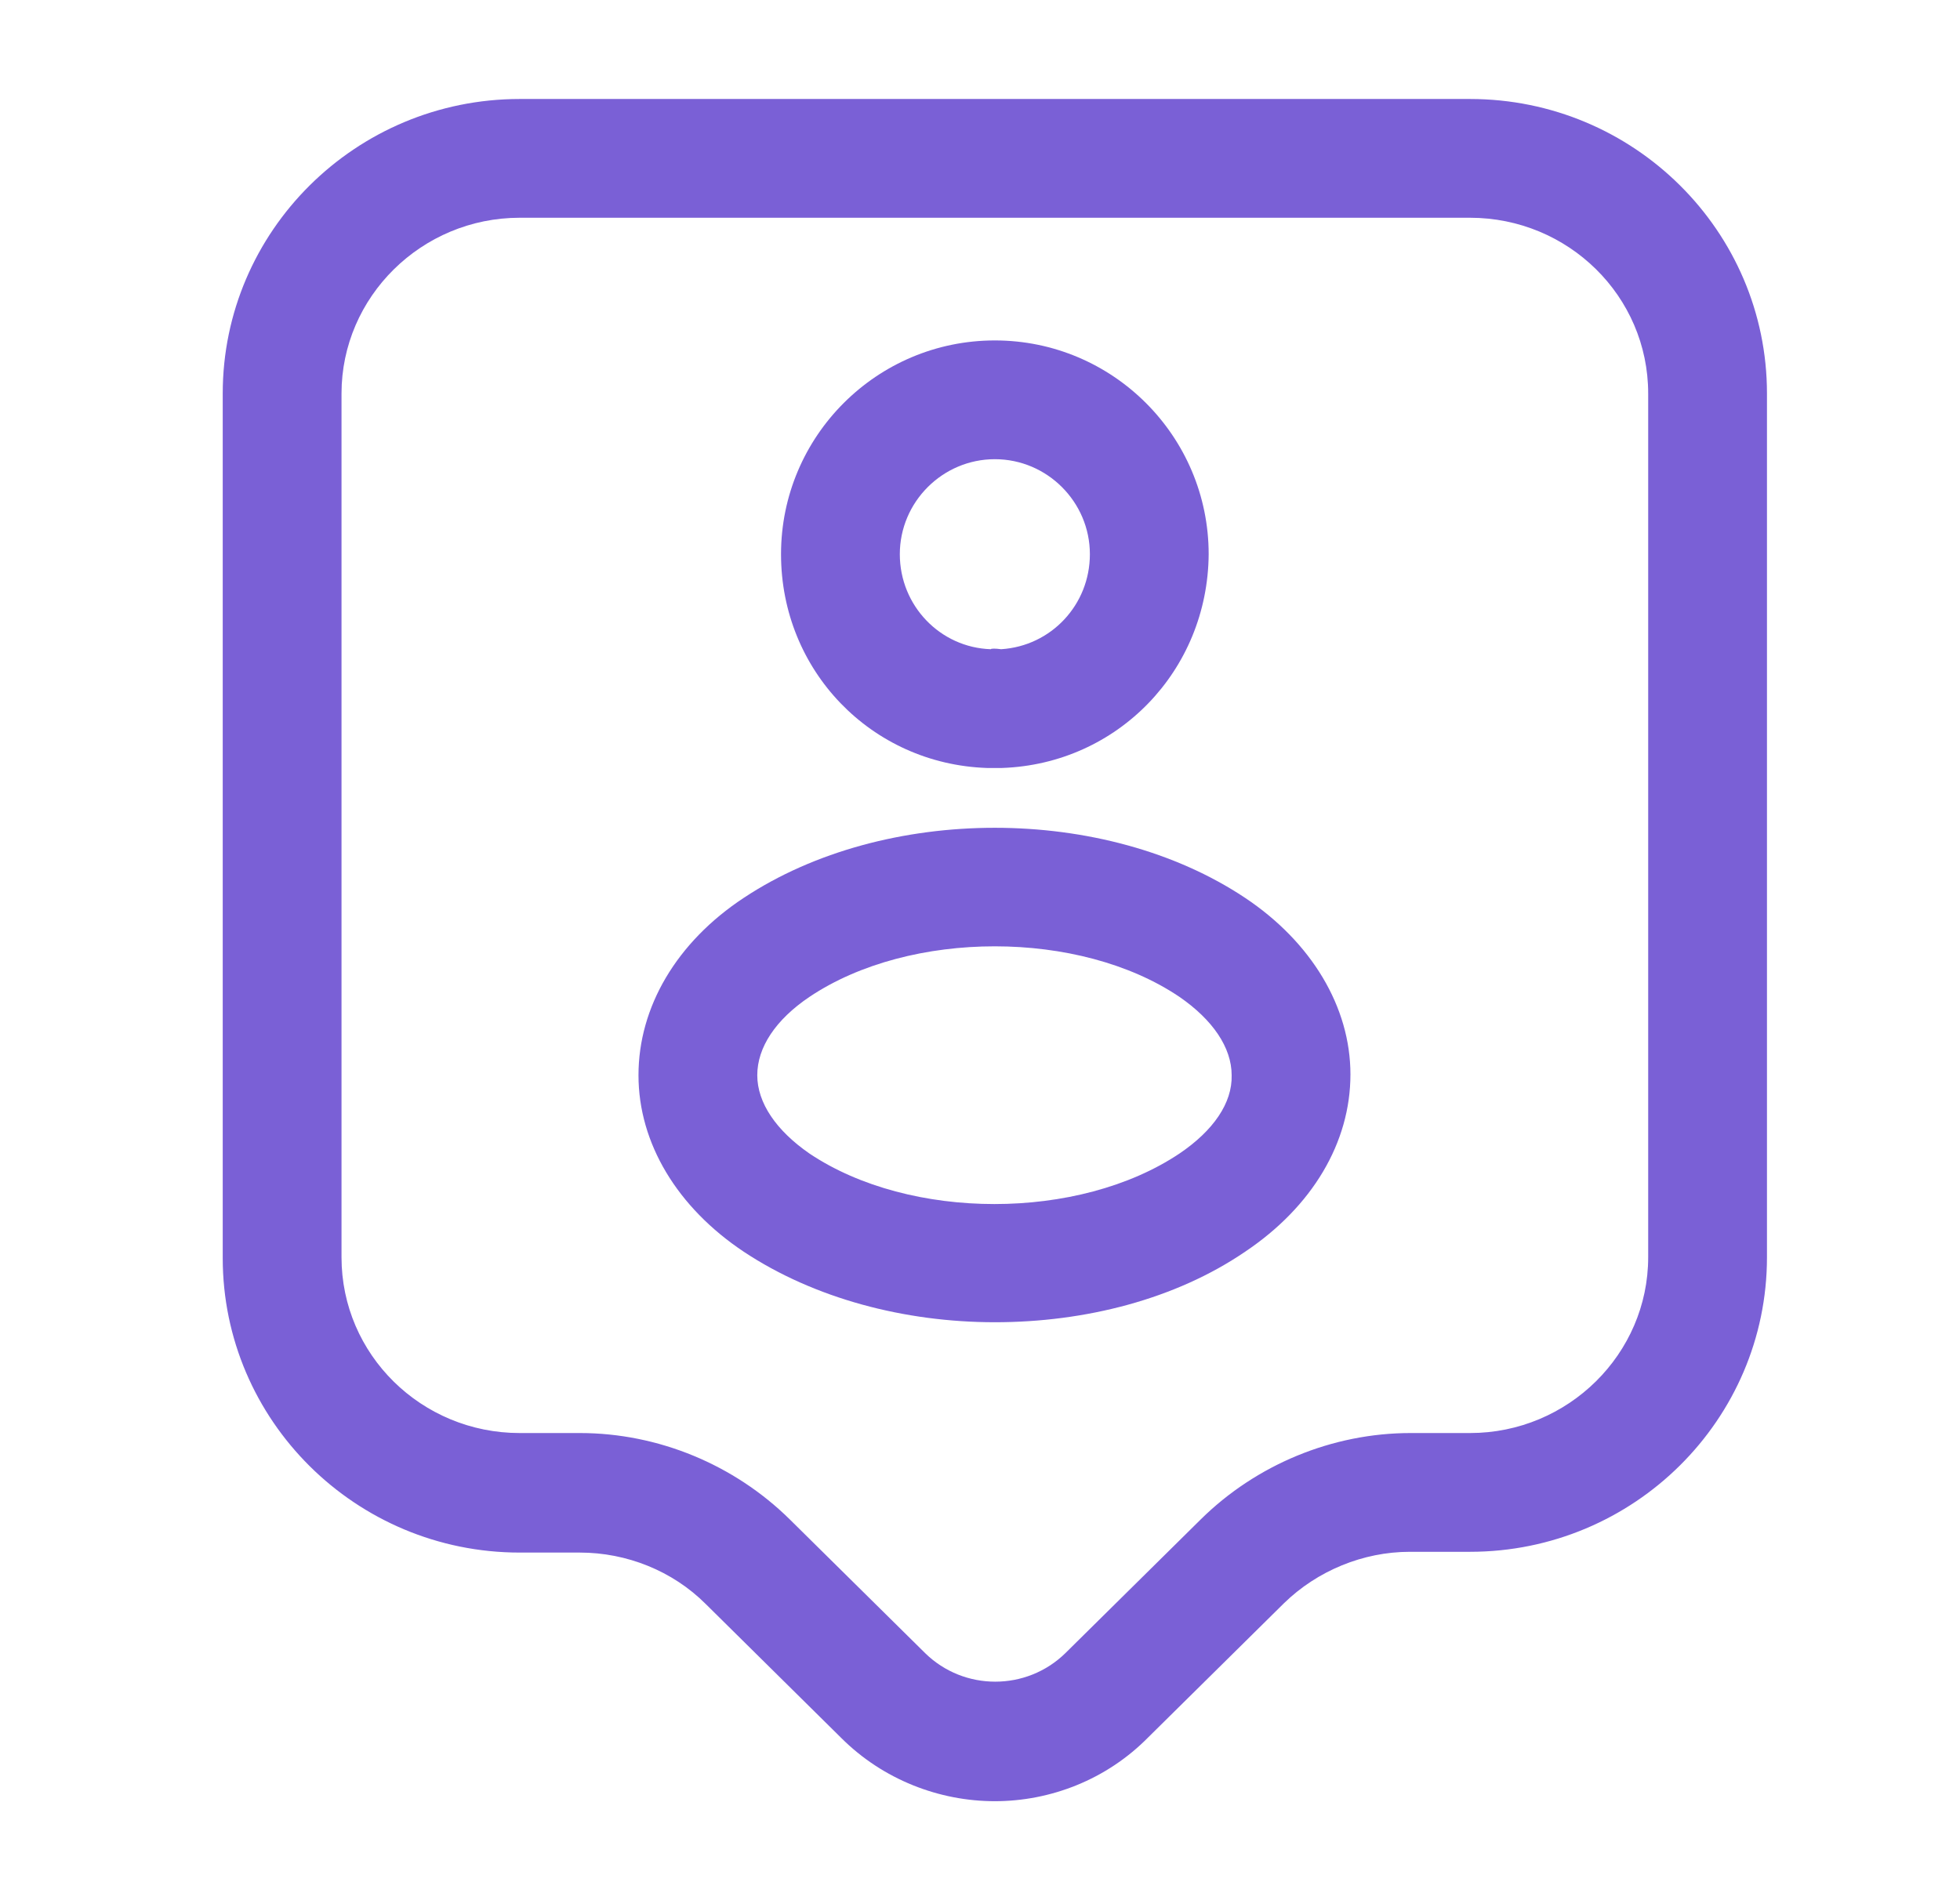
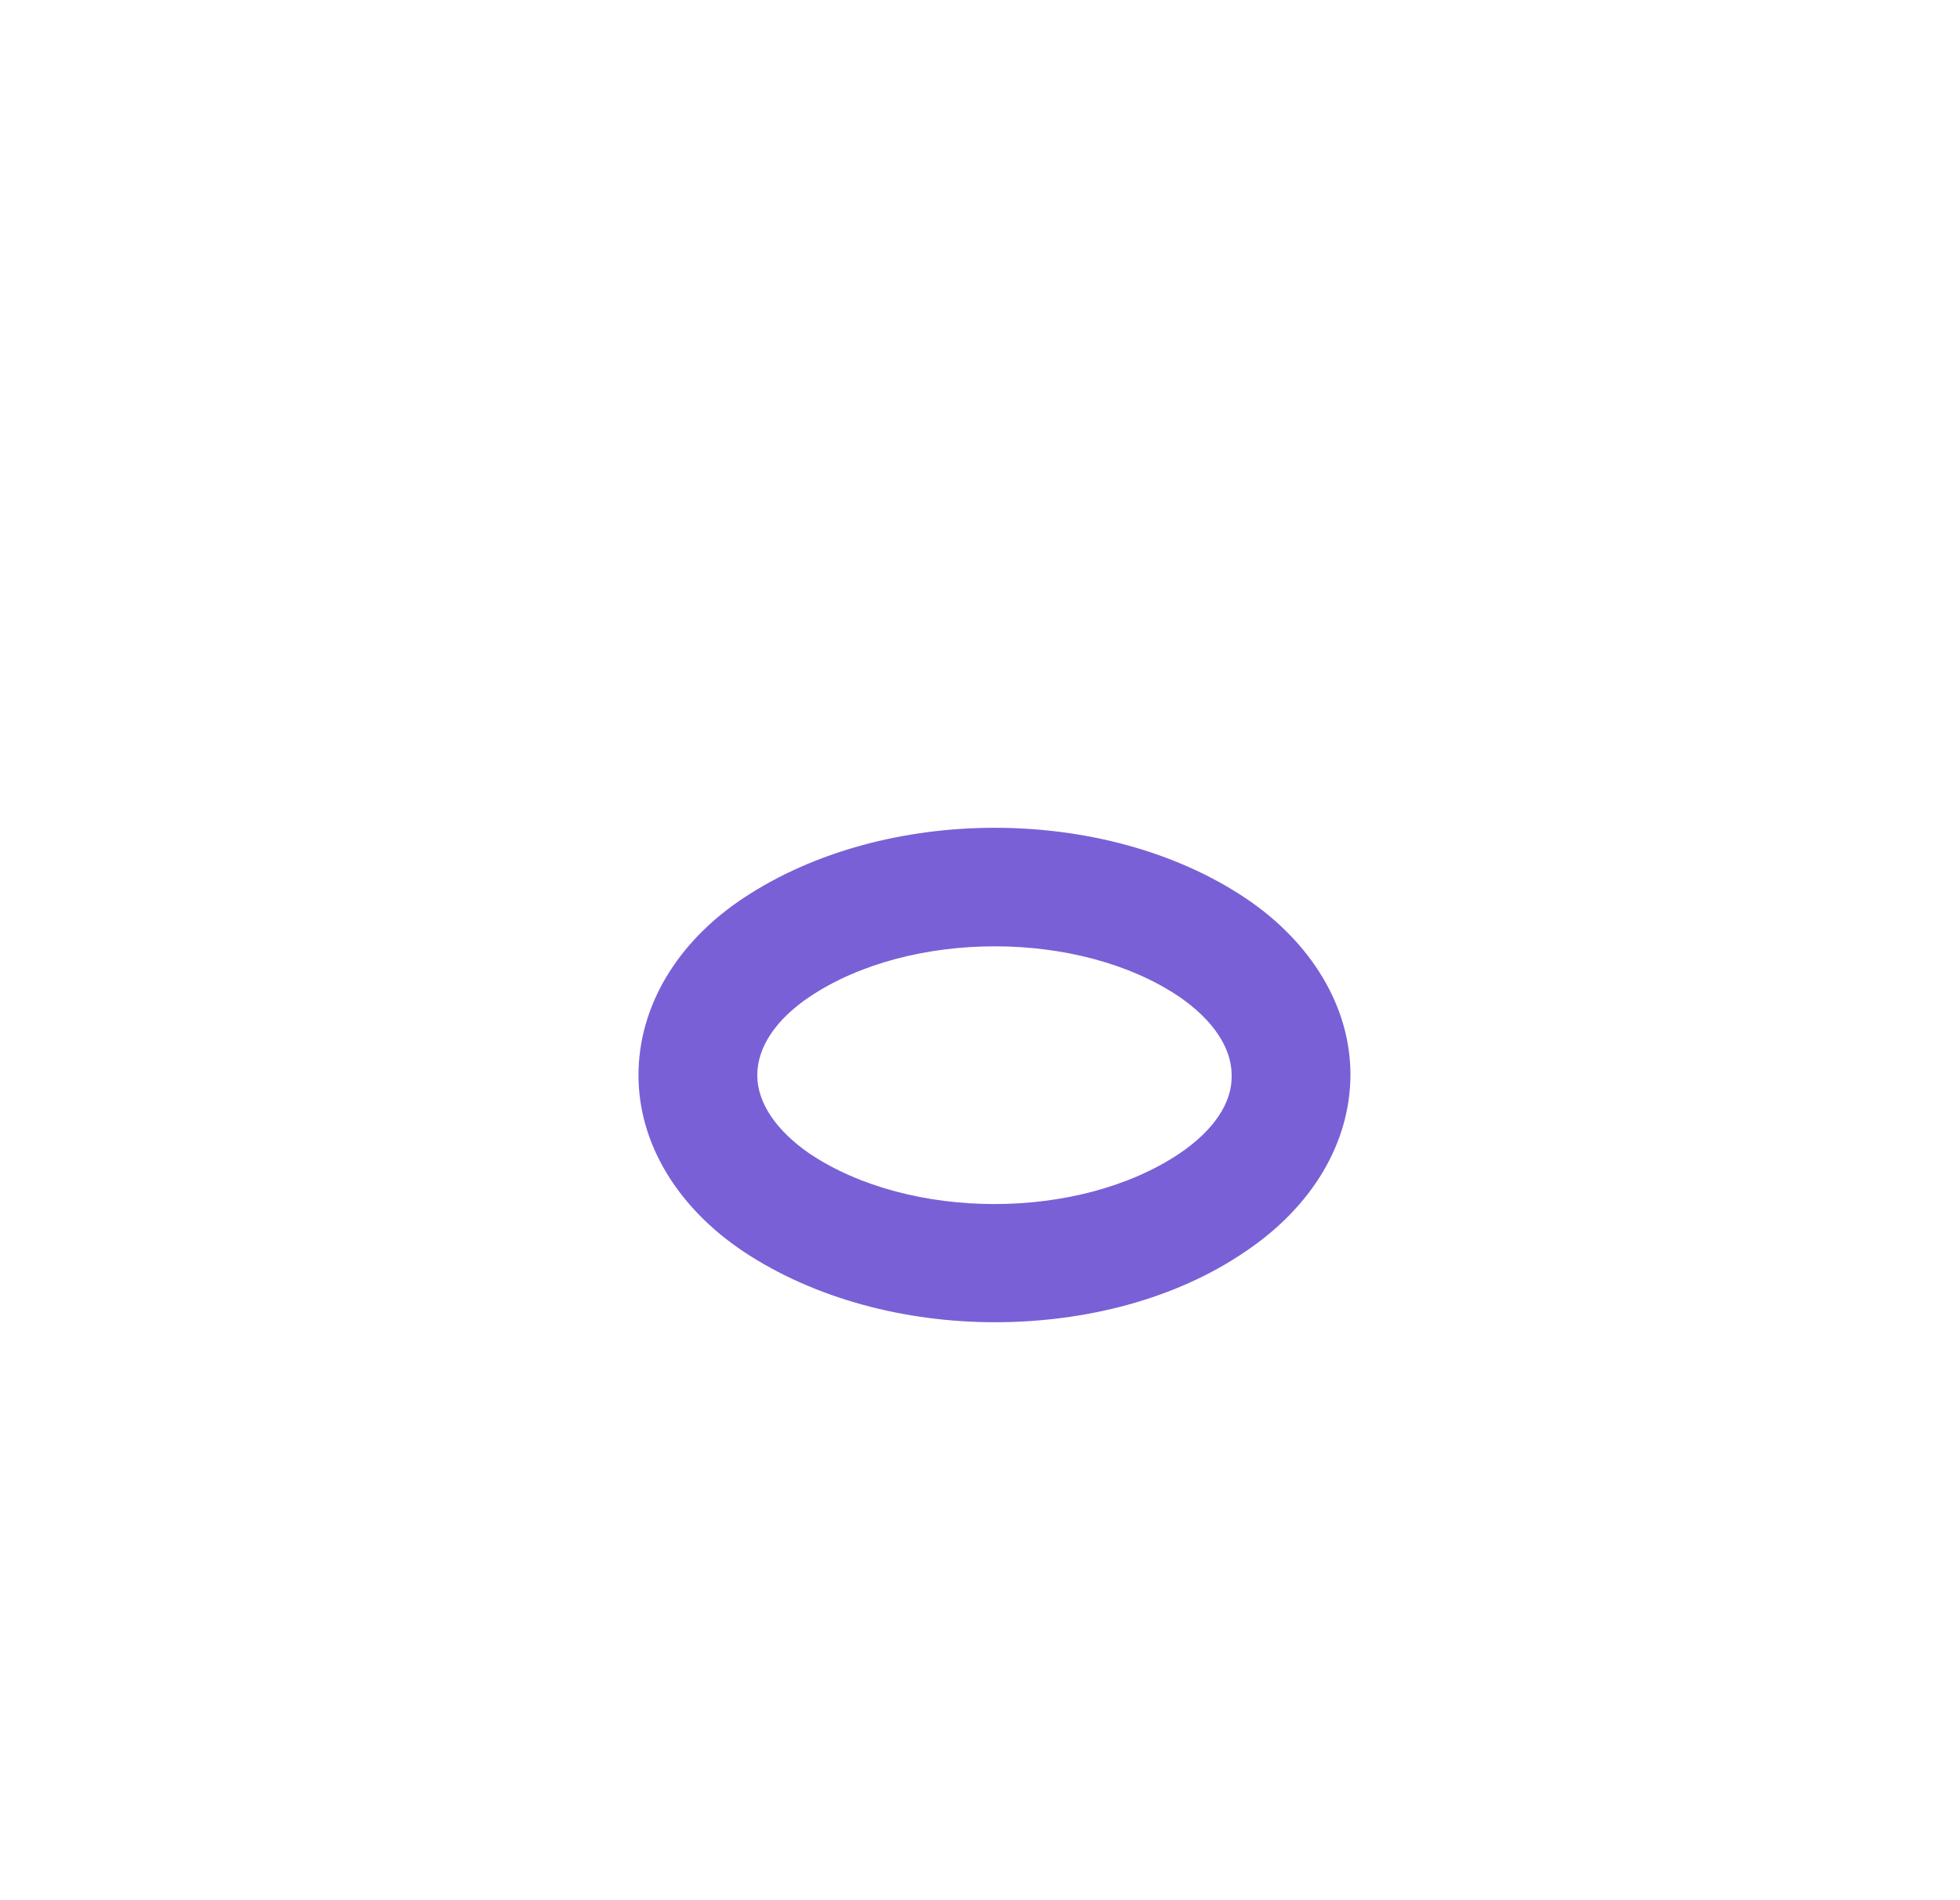
<svg xmlns="http://www.w3.org/2000/svg" width="33" height="32" viewBox="0 0 33 32" fill="none">
-   <path fill-rule="evenodd" clip-rule="evenodd" d="M16.616 12.933C14.67 12.866 13.15 11.293 13.15 9.333C13.15 7.346 14.763 5.733 16.75 5.733C18.736 5.733 20.35 7.346 20.35 9.333C20.336 11.293 18.817 12.866 16.87 12.933H16.616ZM16.75 7.733C15.87 7.733 15.15 8.453 15.15 9.333C15.15 10.2 15.83 10.906 16.683 10.933C16.683 10.92 16.763 10.92 16.856 10.933C17.696 10.88 18.35 10.186 18.35 9.333C18.35 8.453 17.63 7.733 16.75 7.733Z" fill="#7A60D6" />
  <path fill-rule="evenodd" clip-rule="evenodd" d="M12.523 21.08C13.71 21.867 15.23 22.267 16.75 22.267C18.27 22.267 19.79 21.88 20.963 21.08C22.097 20.32 22.737 19.24 22.737 18.093C22.737 16.96 22.083 15.867 20.963 15.12C18.603 13.547 14.897 13.547 12.523 15.12C11.39 15.867 10.75 16.96 10.75 18.107C10.75 19.253 11.403 20.333 12.523 21.08ZM12.75 18.107C12.75 17.64 13.057 17.173 13.63 16.787C15.323 15.653 18.177 15.653 19.857 16.787C20.417 17.173 20.737 17.64 20.737 18.107C20.75 18.573 20.43 19.04 19.857 19.427C18.163 20.56 15.323 20.56 13.63 19.427C13.07 19.04 12.75 18.573 12.75 18.107Z" fill="#7A60D6" />
-   <path fill-rule="evenodd" clip-rule="evenodd" d="M16.75 30.333C15.817 30.333 14.87 29.973 14.163 29.267L11.883 27.013C11.323 26.453 10.55 26.146 9.763 26.146H8.75C5.99 26.146 3.75 23.92 3.75 21.186V6.627C3.75 3.893 5.99 1.667 8.75 1.667H24.75C27.51 1.667 29.75 3.893 29.75 6.627V21.173C29.75 23.907 27.51 26.133 24.75 26.133H23.737C22.95 26.133 22.177 26.453 21.617 27L19.337 29.253C18.63 29.973 17.683 30.333 16.75 30.333ZM8.75 3.667C7.097 3.667 5.75 5 5.75 6.627V21.173C5.75 22.813 7.097 24.133 8.75 24.133H9.763C11.083 24.133 12.363 24.666 13.297 25.587L15.577 27.84C16.23 28.48 17.283 28.48 17.937 27.84L20.217 25.587C21.15 24.666 22.43 24.133 23.75 24.133H24.75C26.403 24.133 27.75 22.8 27.75 21.173V6.627C27.75 4.987 26.403 3.667 24.75 3.667H8.75Z" fill="#7A60D6" />
</svg>